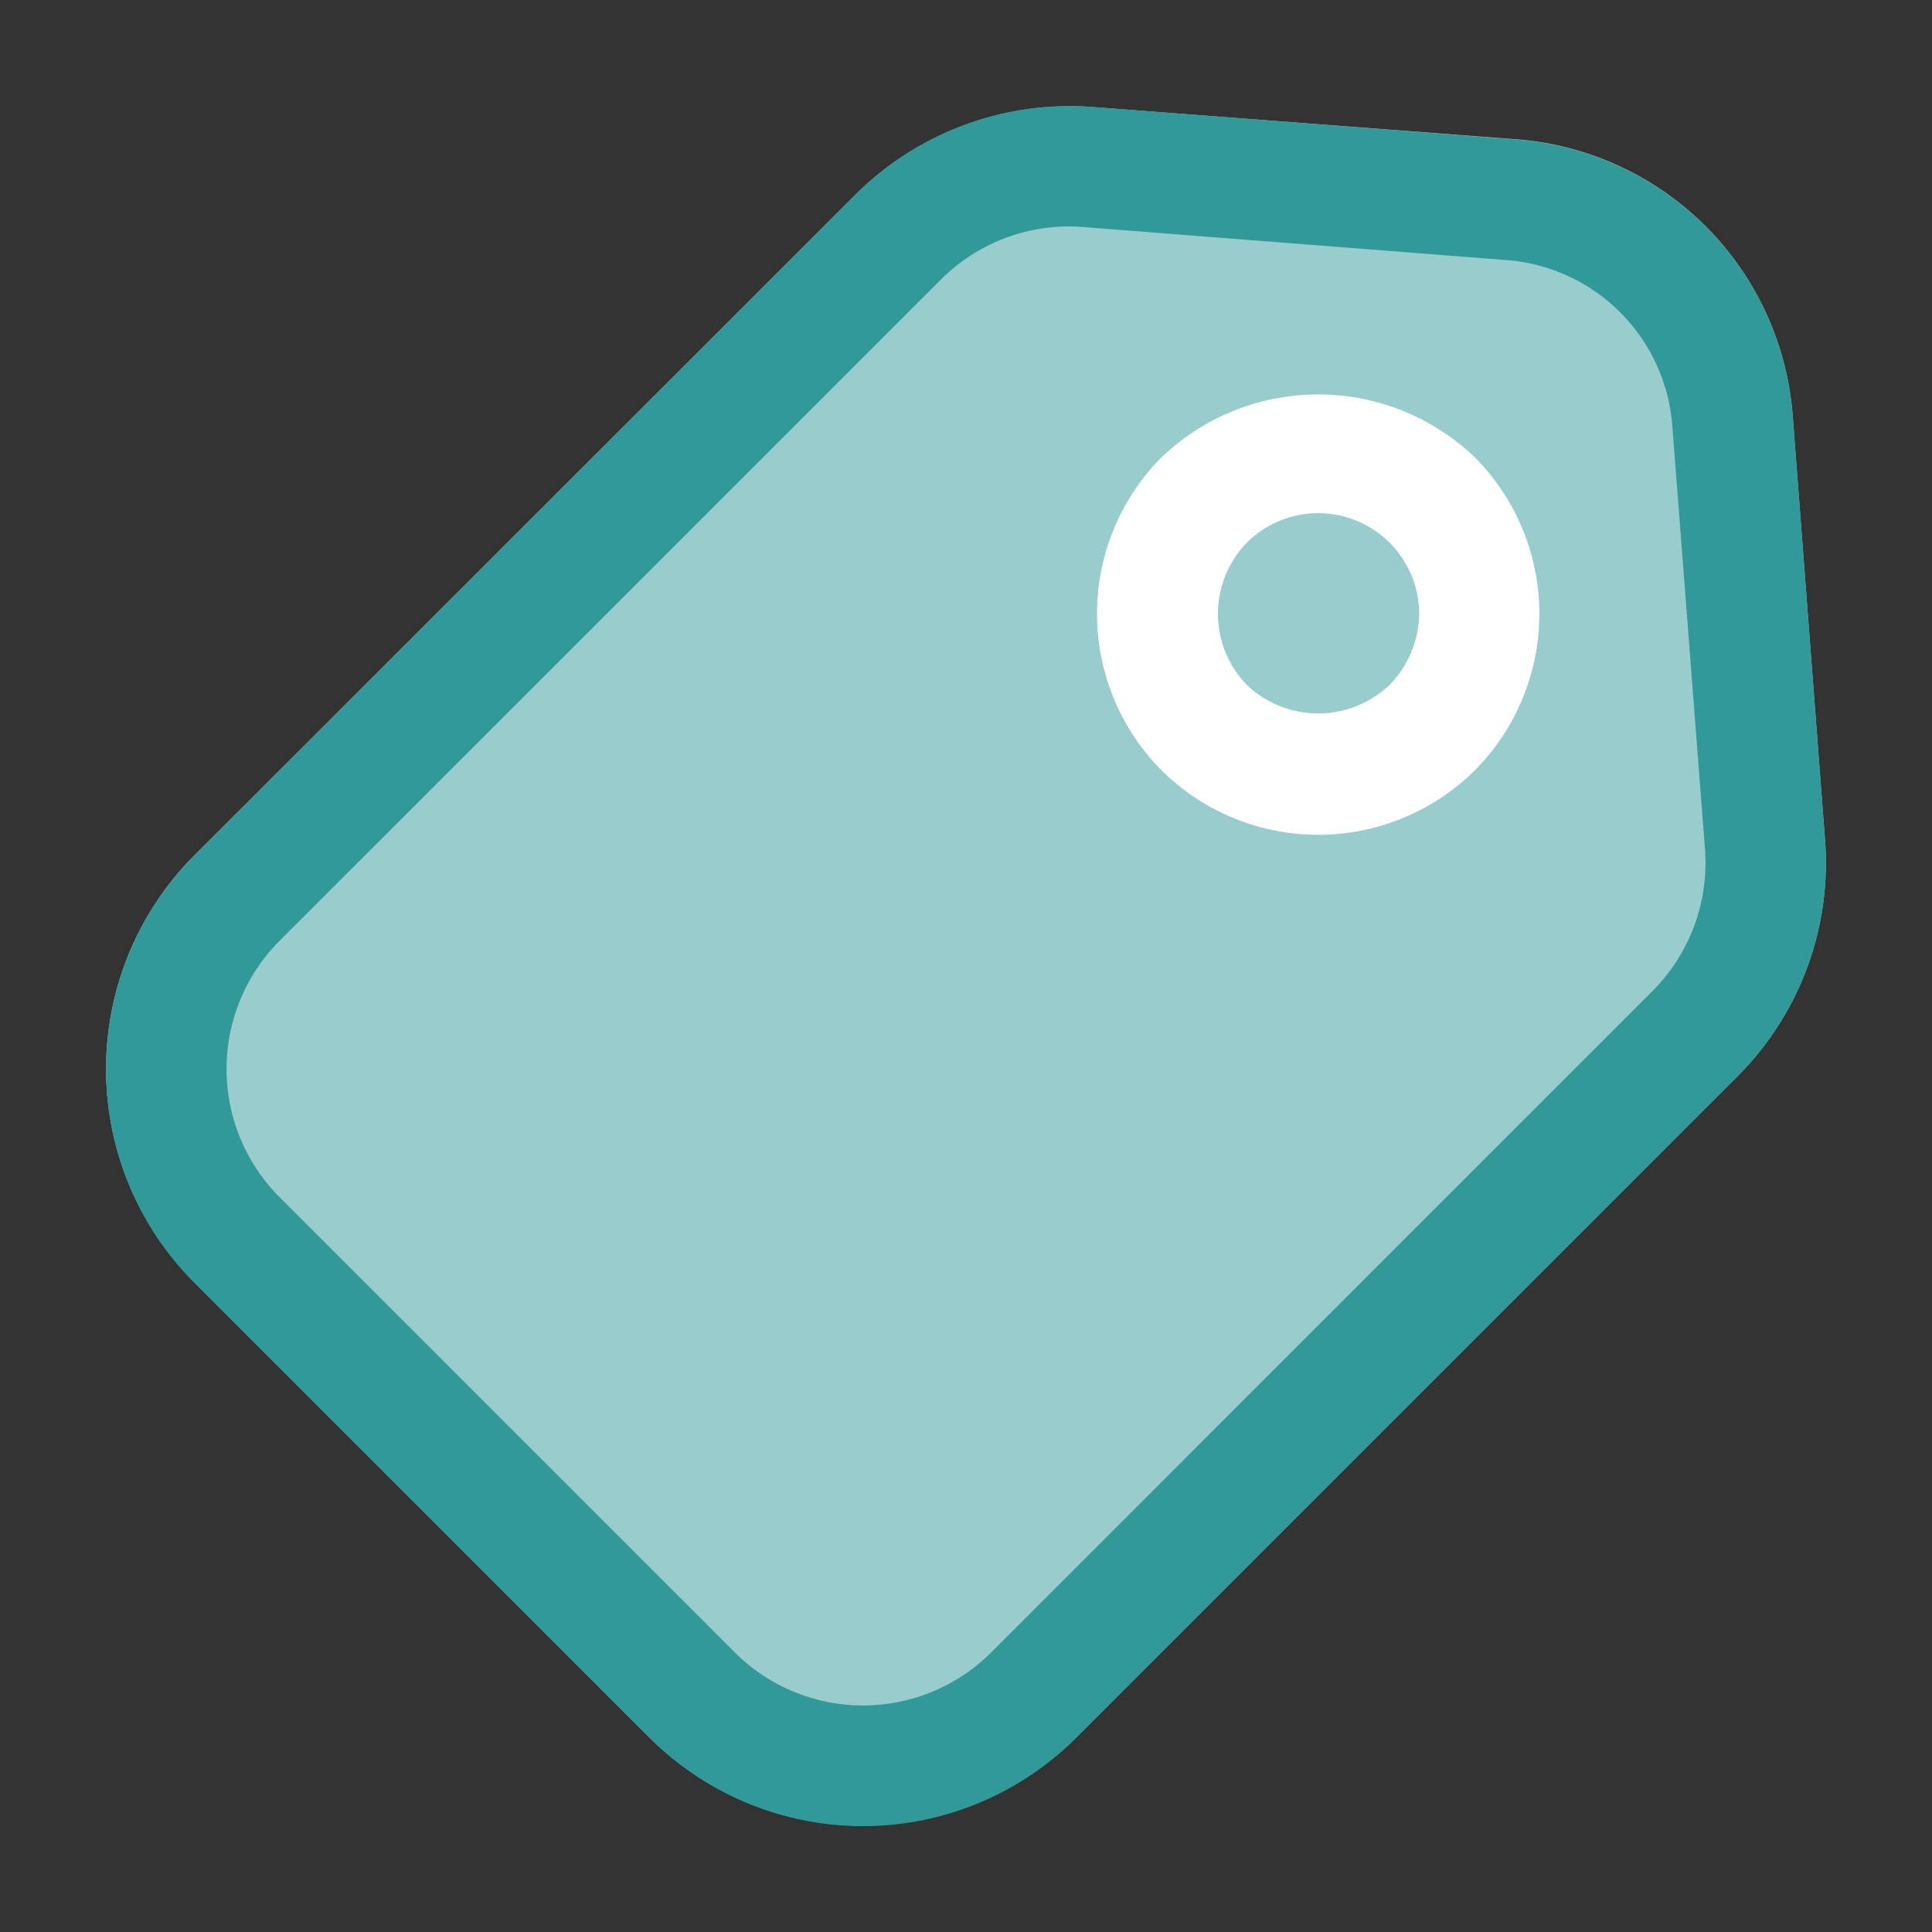
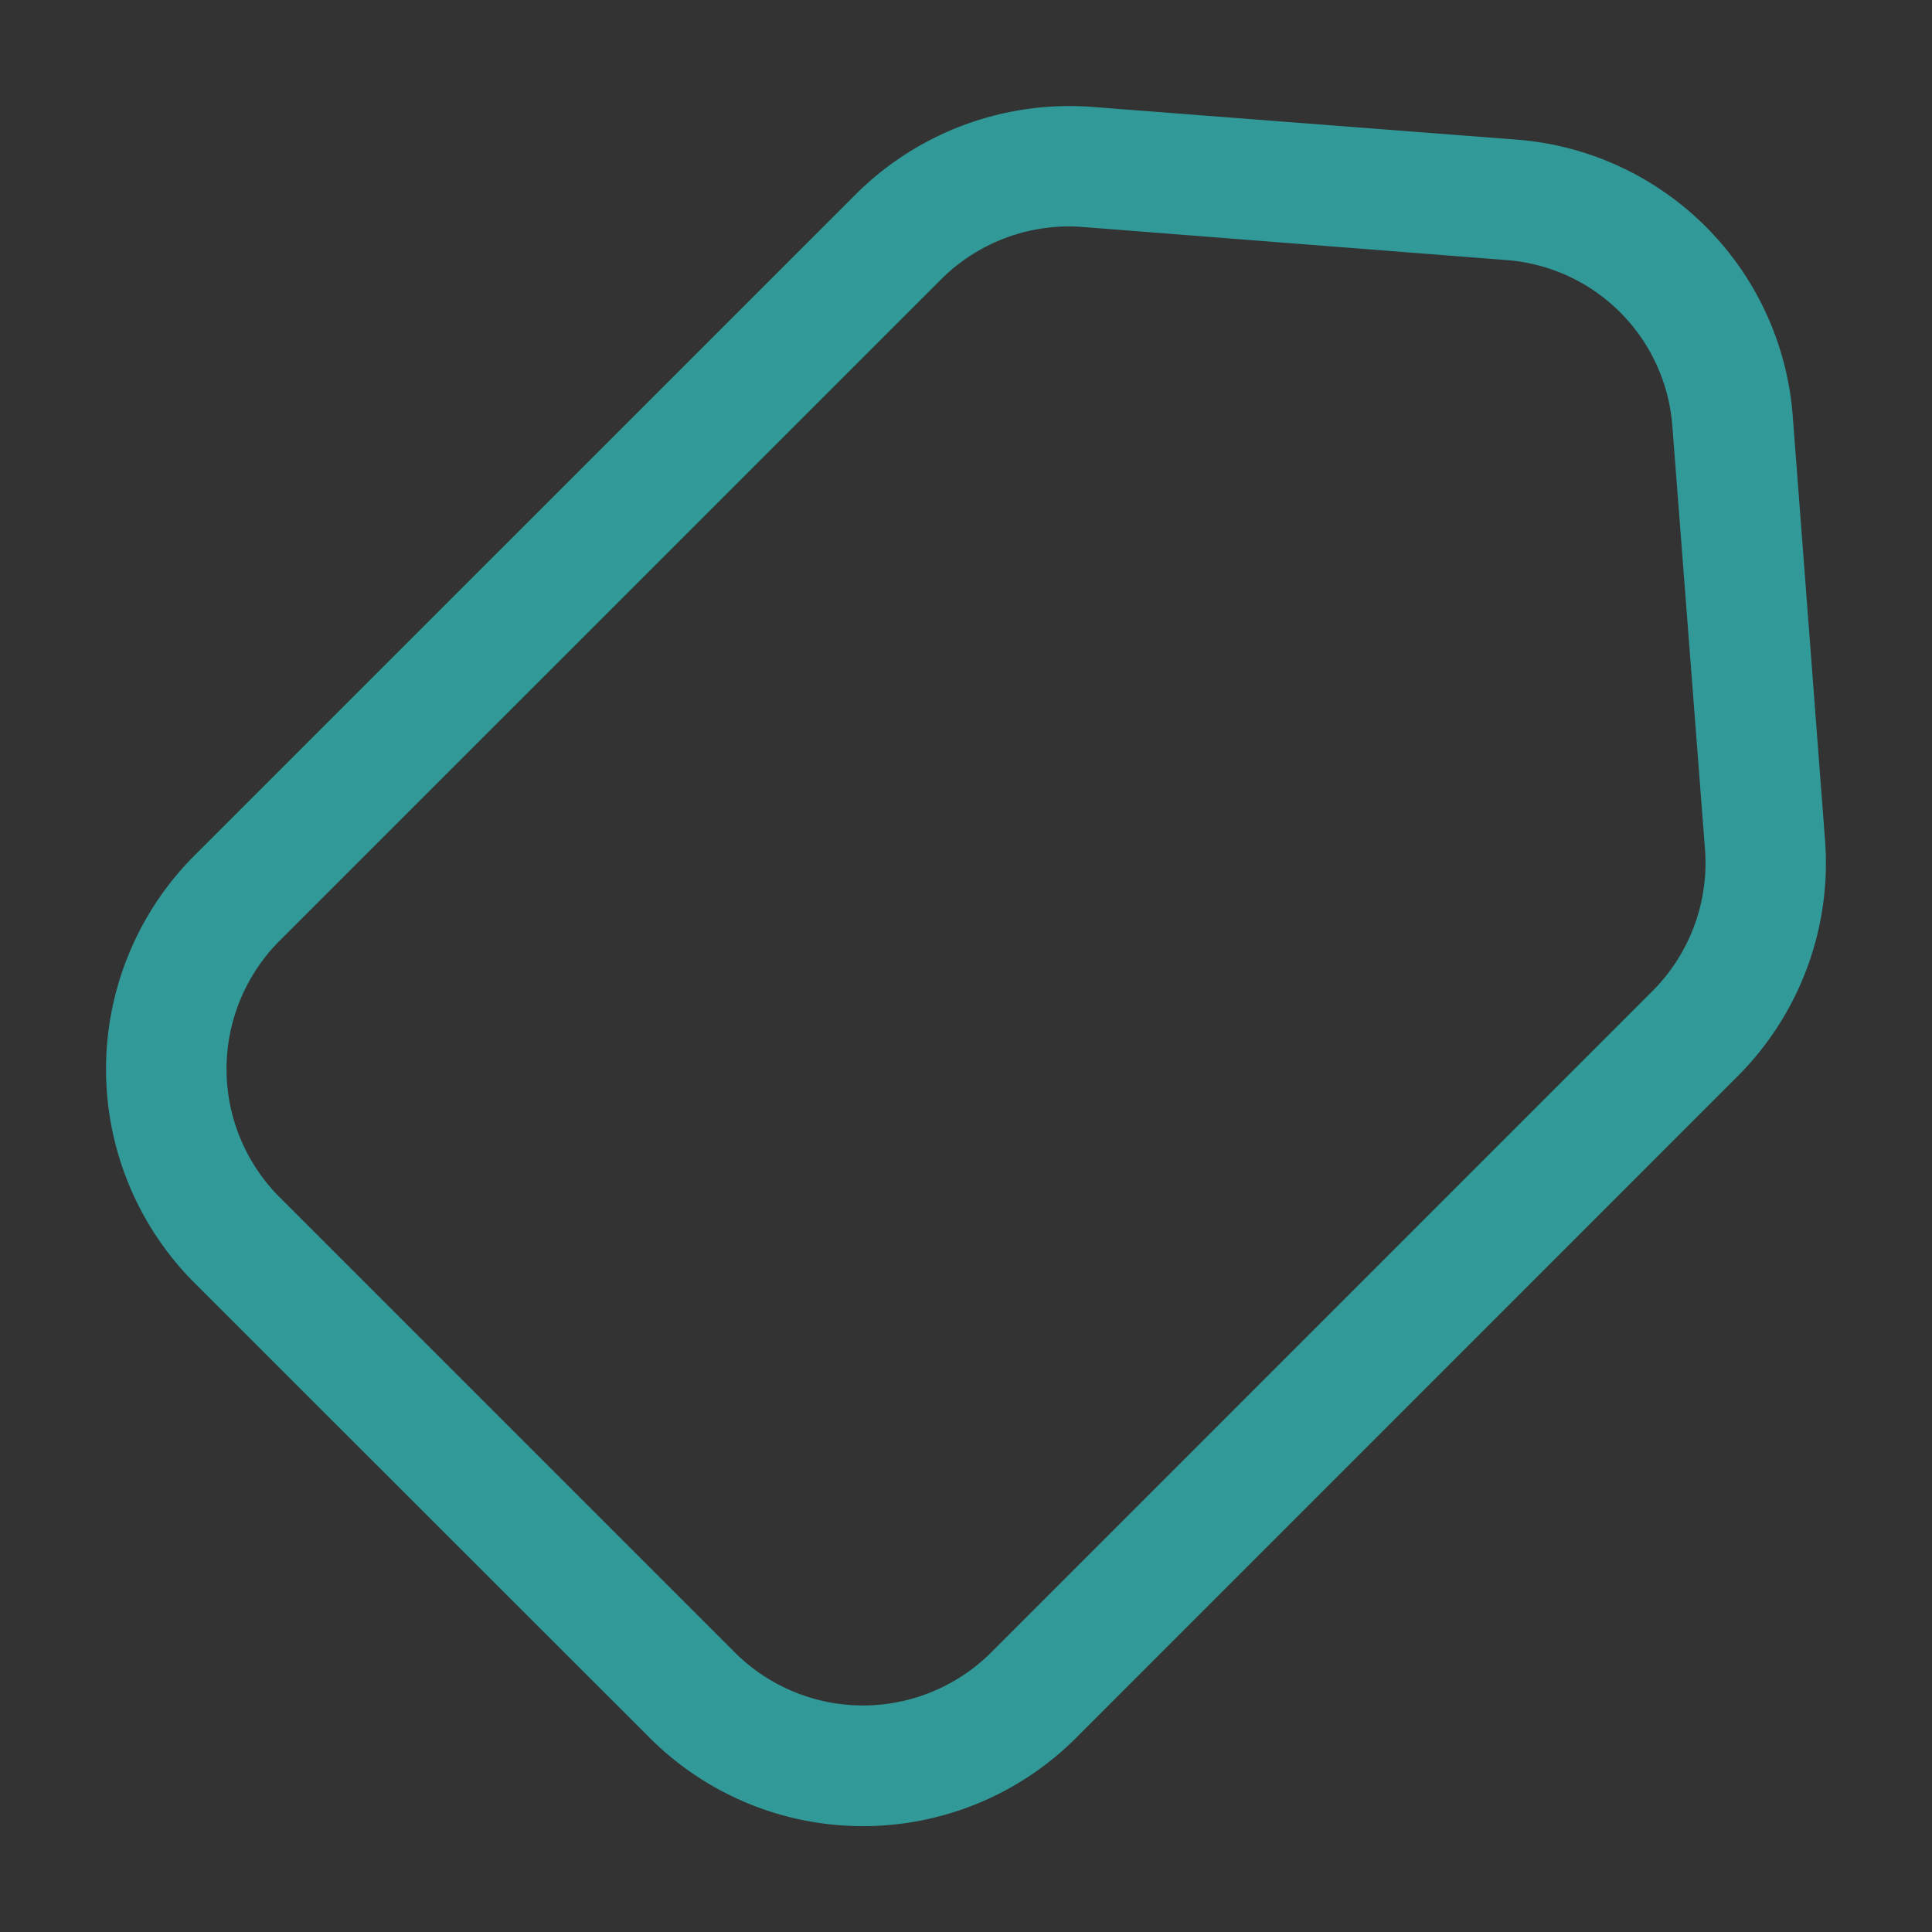
<svg xmlns="http://www.w3.org/2000/svg" viewBox="0 0 24 24" id="tag">
  <rect x="0" y="0" width="24" height="24" fill="#333333" stroke="none" />
  <g fill="#333467" class="color000000 svgShape">
-     <path fill="#99cccc" d="M22.271 5.18a3.728 3.728 0 0 0-3.451-3.451l-5.252-.4a3.791 3.791 0 0 0-2.94 1.088l-8.216 8.211a3.755 3.755 0 0 0 0 5.3l5.656 5.657a3.757 3.757 0 0 0 5.3 0l8.217-8.217a3.745 3.745 0 0 0 1.086-2.939Z" class="color49adf4 svgShape" />
-     <path fill="#ffffff" d="M18.32 5.68a2.815 2.815 0 0 0-3.89 0 2.758 2.758 0 0 0 0 3.89 2.764 2.764 0 0 0 3.89 0 2.758 2.758 0 0 0 0-3.89Zm-1.06 2.83a1.287 1.287 0 0 1-1.77 0 1.268 1.268 0 0 1 0-1.77 1.255 1.255 0 0 1 2.14.88 1.292 1.292 0 0 1-.37.89Z" class="colorffffff svgShape" />
-     <path fill="#329999" d="M10.72 22.685a3.745 3.745 0 0 1-2.652-1.1l-5.657-5.653a3.757 3.757 0 0 1 0-5.3l8.217-8.216a3.763 3.763 0 0 1 2.939-1.088l5.253.405a3.727 3.727 0 0 1 3.451 3.447l.4 5.253a3.747 3.747 0 0 1-1.088 2.939l-8.216 8.217a3.742 3.742 0 0 1-2.647 1.096Zm2.558-19.872a2.25 2.25 0 0 0-1.59.66l-8.216 8.215a2.254 2.254 0 0 0 0 3.183l5.657 5.657a2.254 2.254 0 0 0 3.183 0l8.215-8.216a2.253 2.253 0 0 0 .653-1.764L20.775 5.3a2.236 2.236 0 0 0-2.07-2.07l-5.253-.41a1.93 1.93 0 0 0-.174-.007Z" class="color127fb5 svgShape" />
+     <path fill="#329999" d="M10.72 22.685a3.745 3.745 0 0 1-2.652-1.1l-5.657-5.653a3.757 3.757 0 0 1 0-5.3l8.217-8.216a3.763 3.763 0 0 1 2.939-1.088l5.253.405a3.727 3.727 0 0 1 3.451 3.447l.4 5.253a3.747 3.747 0 0 1-1.088 2.939l-8.216 8.217a3.742 3.742 0 0 1-2.647 1.096Zm2.558-19.872a2.25 2.25 0 0 0-1.59.66l-8.216 8.215a2.254 2.254 0 0 0 0 3.183l5.657 5.657a2.254 2.254 0 0 0 3.183 0l8.215-8.216a2.253 2.253 0 0 0 .653-1.764L20.775 5.3a2.236 2.236 0 0 0-2.07-2.07l-5.253-.41a1.93 1.93 0 0 0-.174-.007" class="color127fb5 svgShape" />
  </g>
</svg>